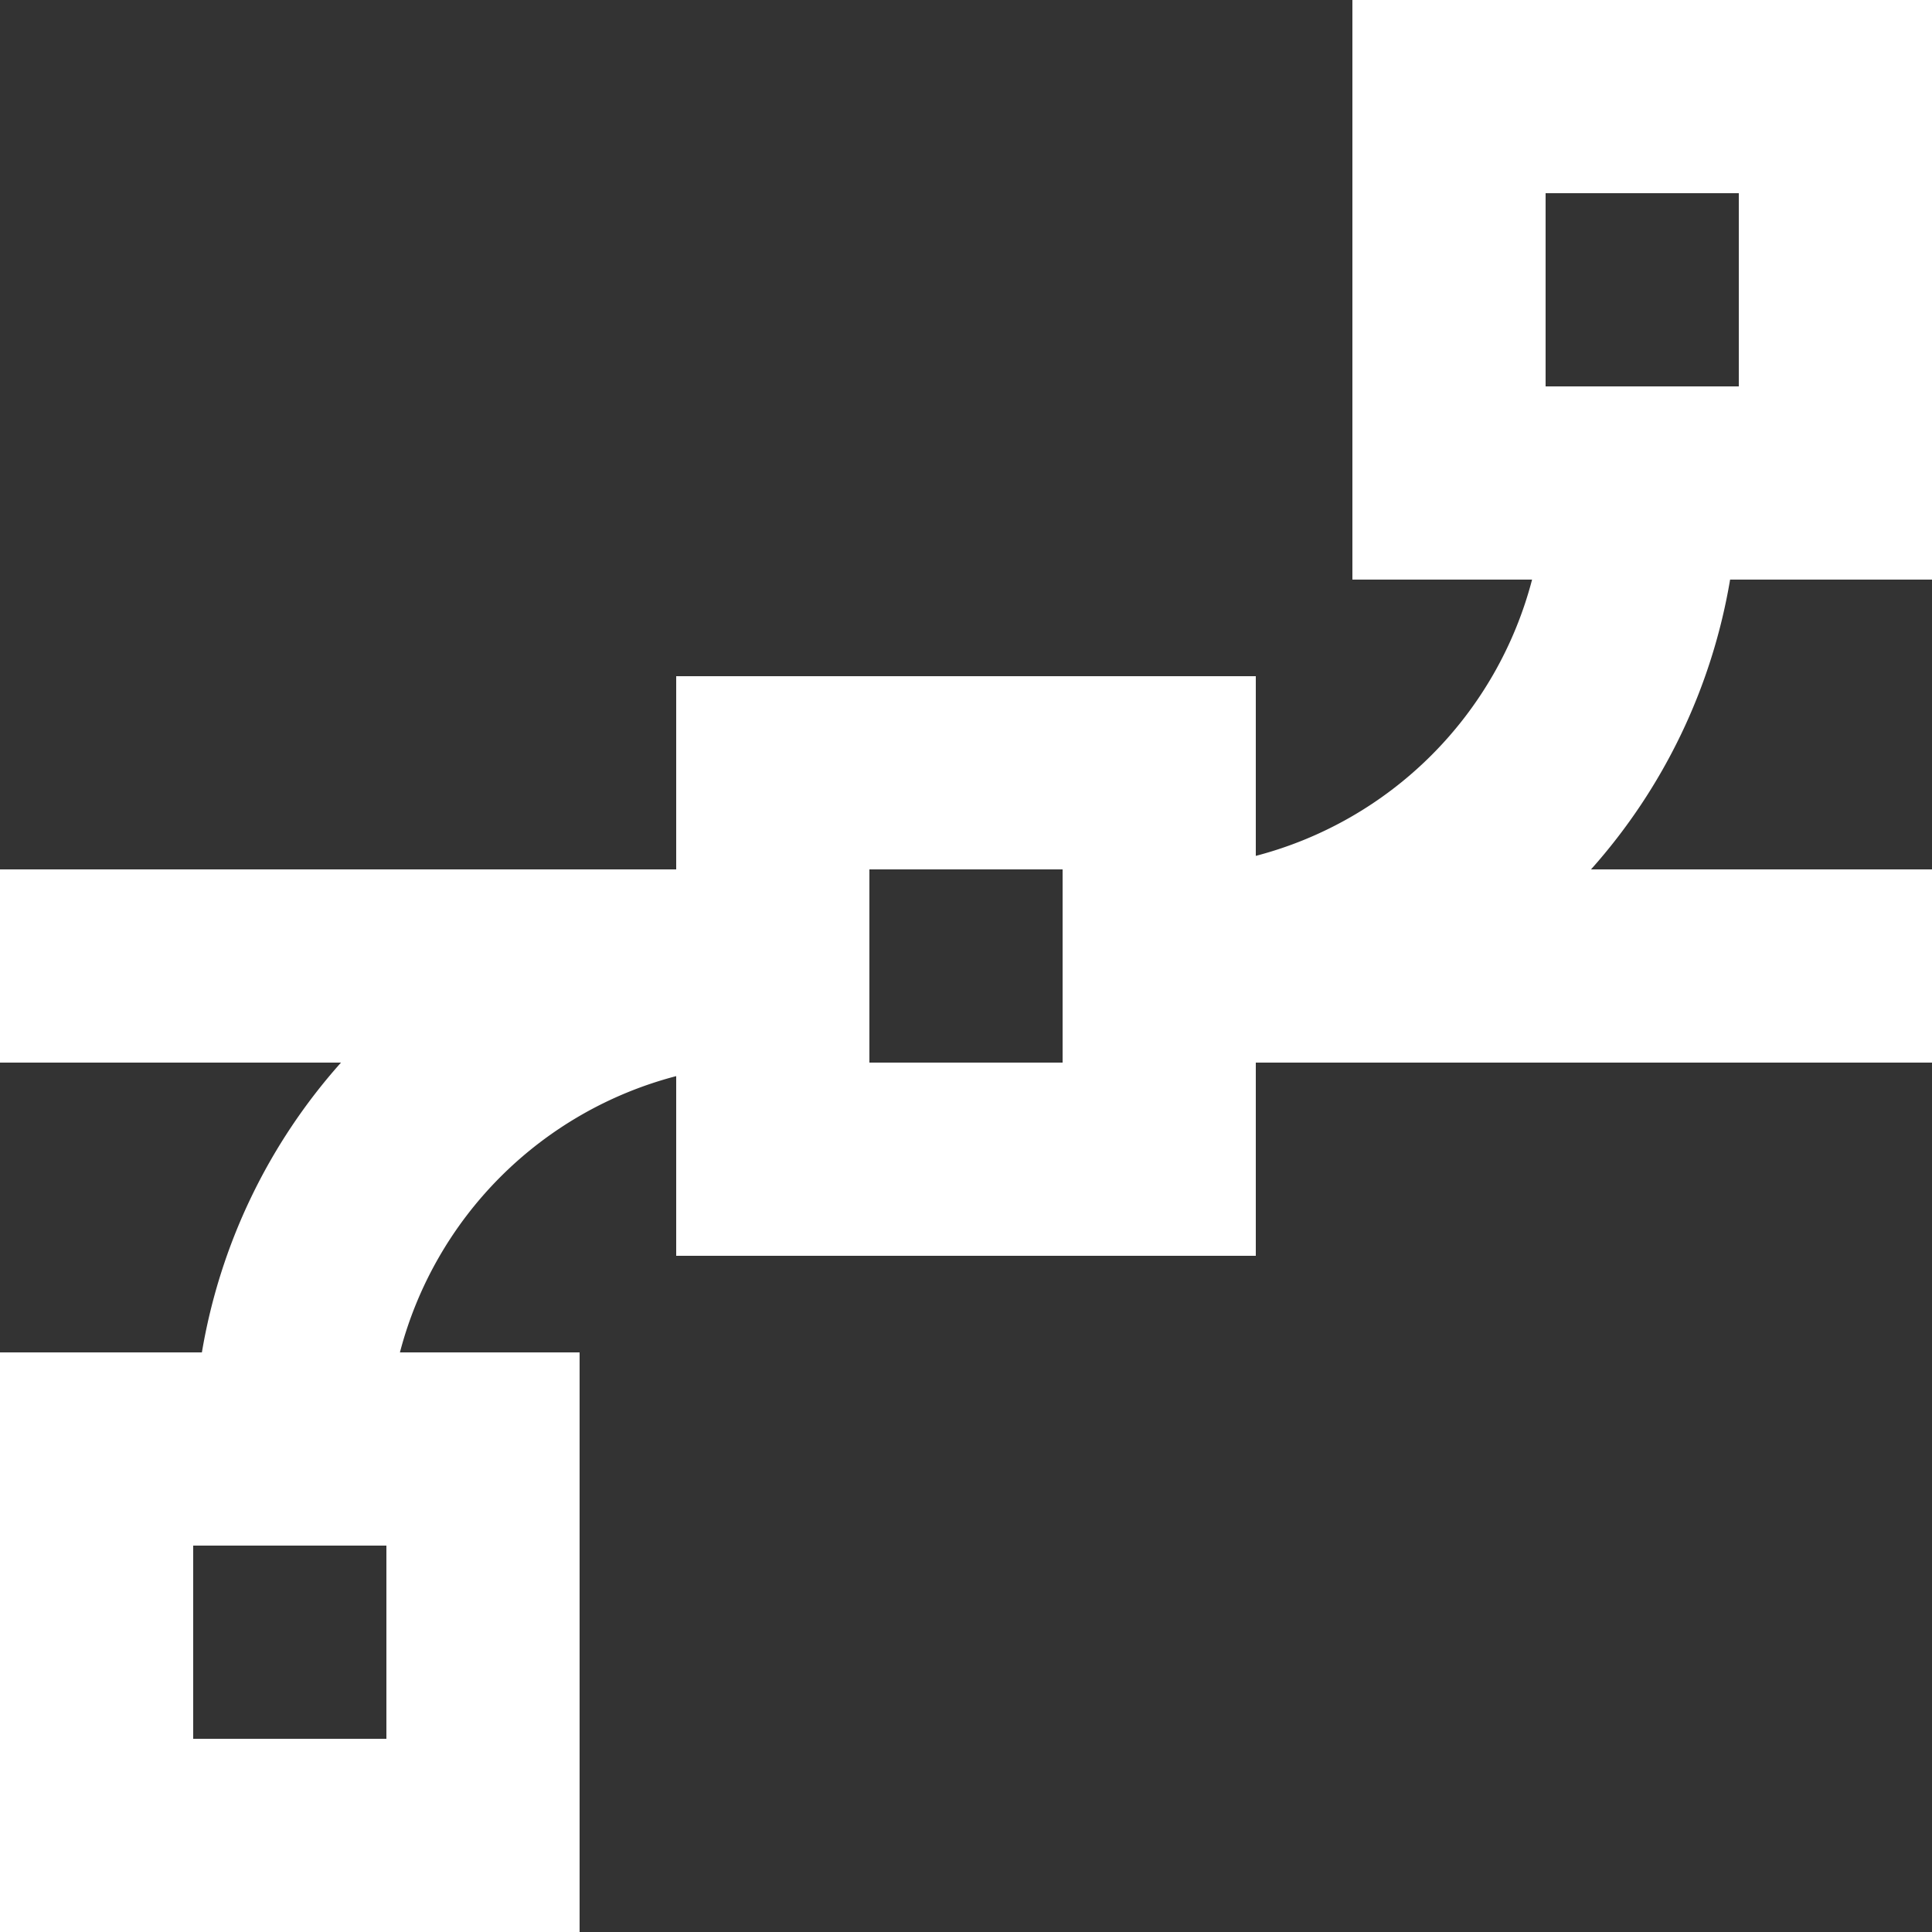
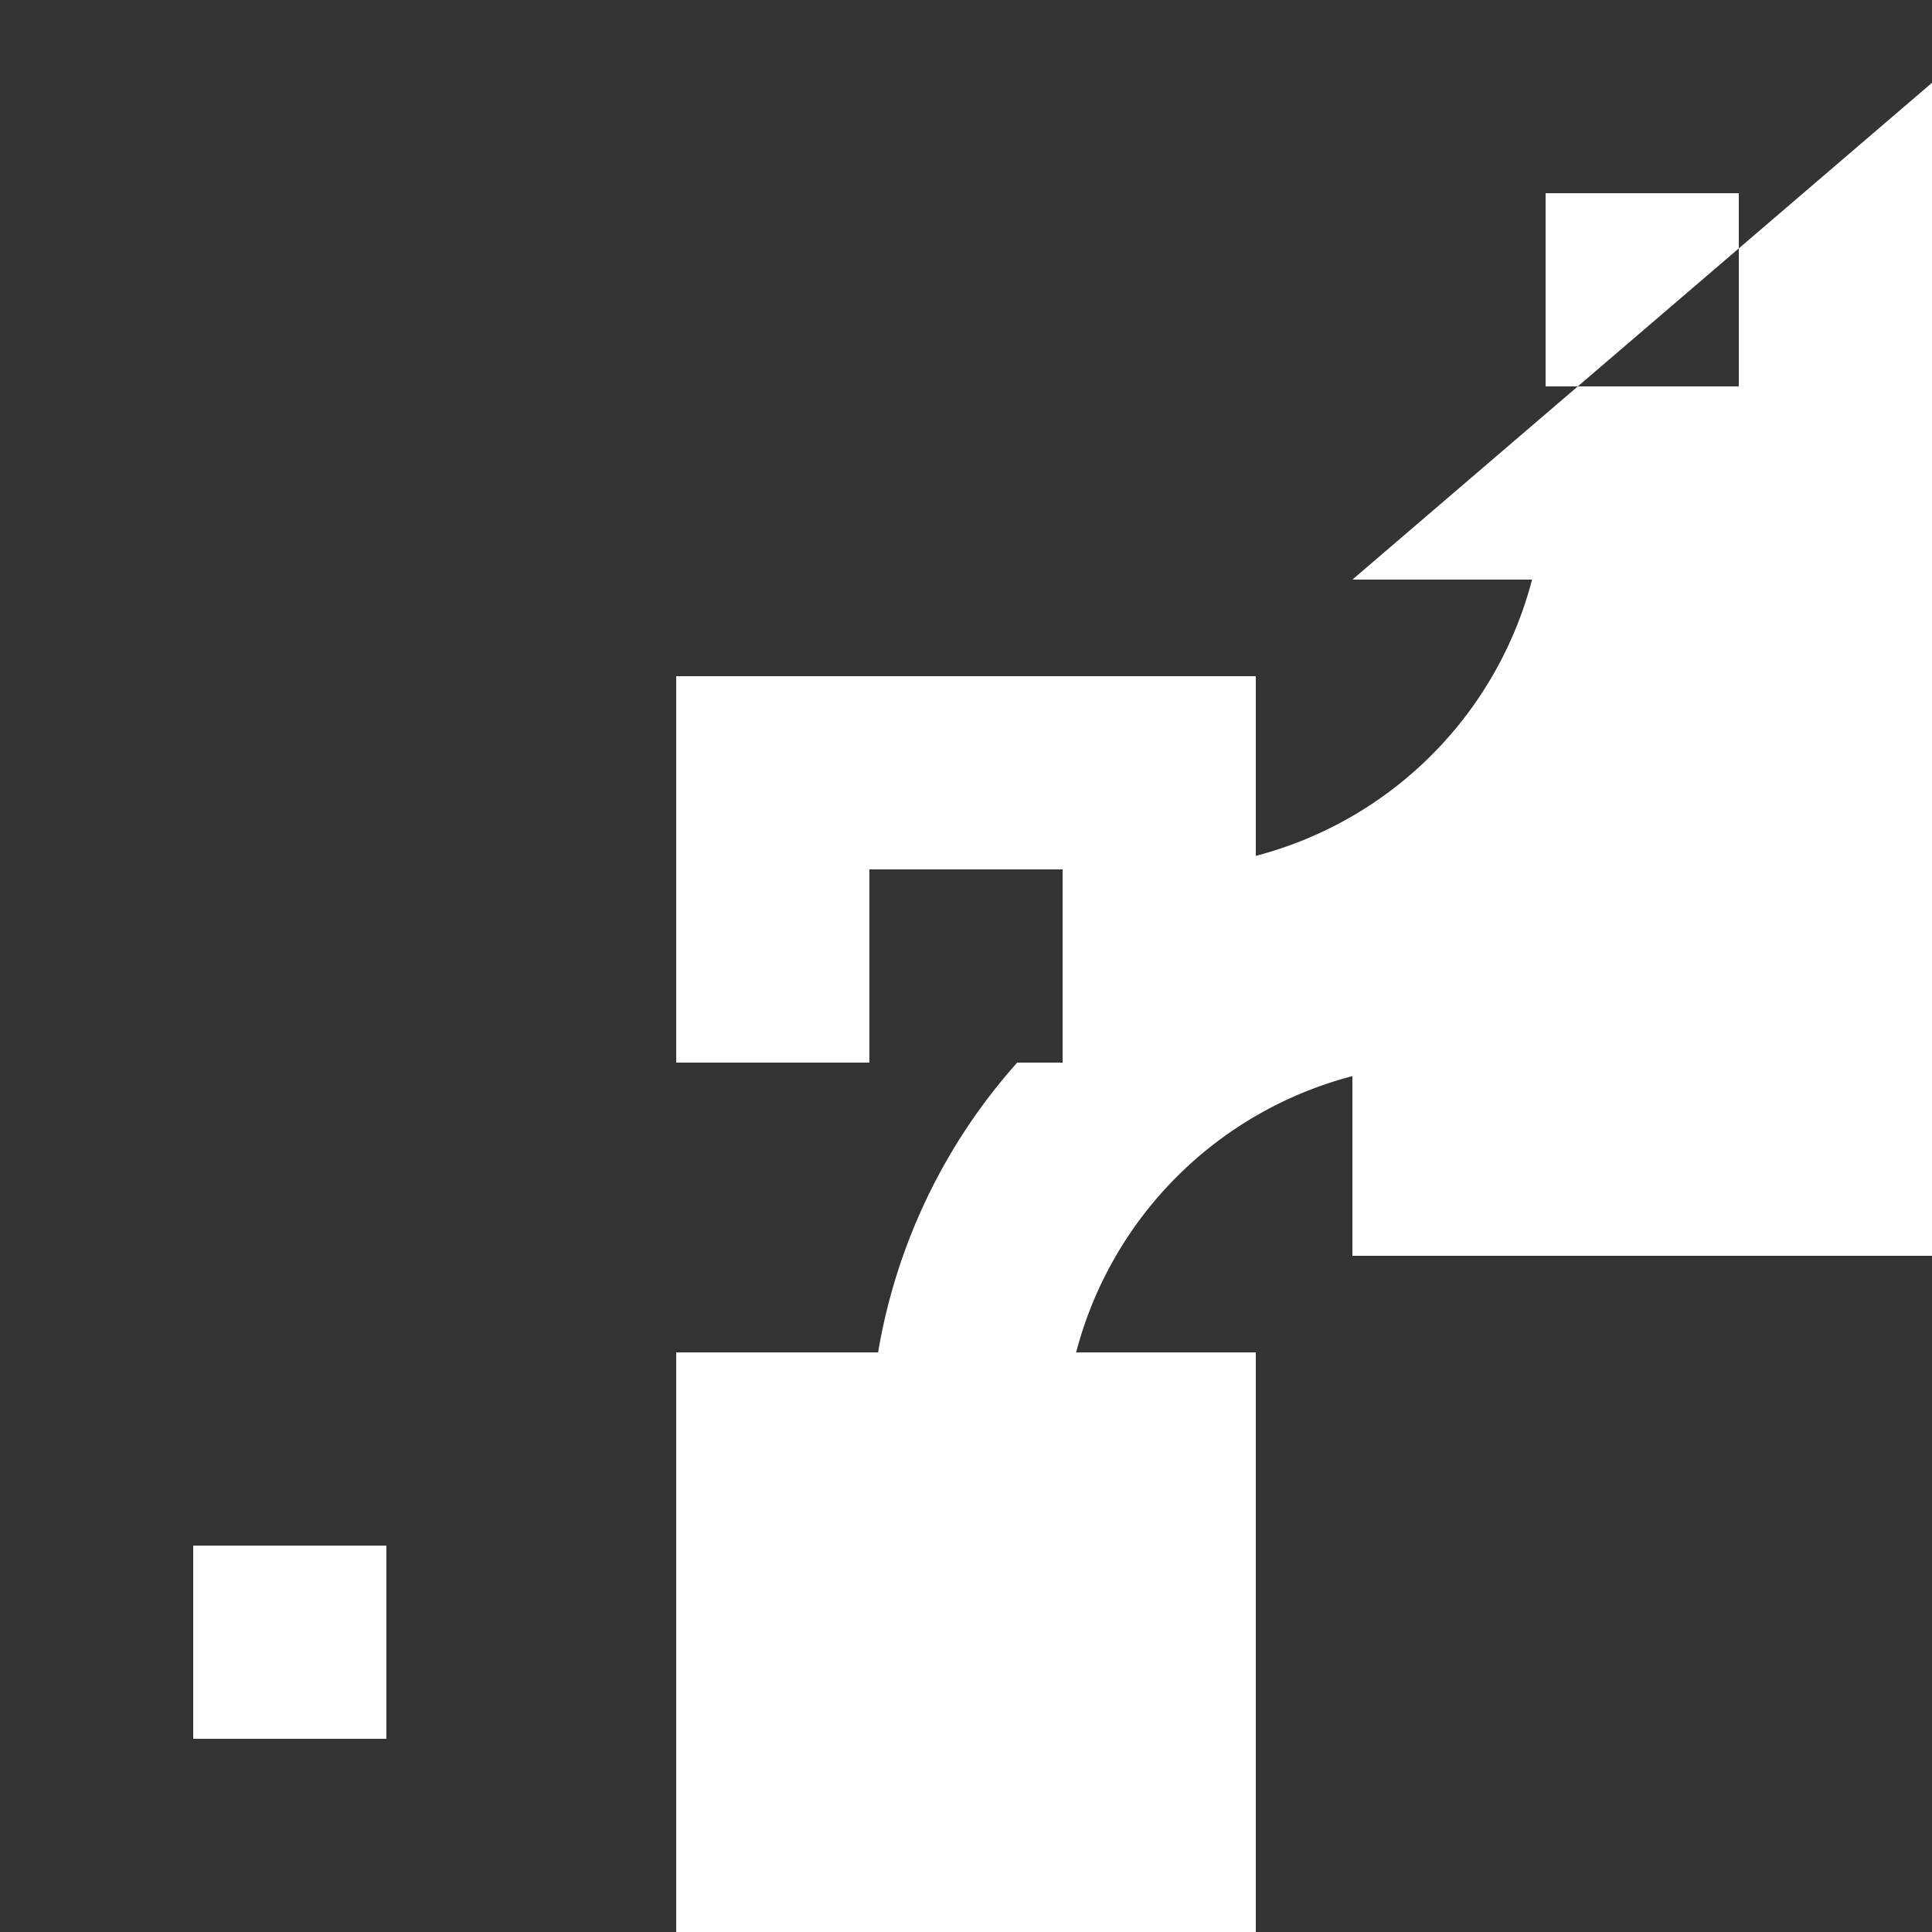
<svg xmlns="http://www.w3.org/2000/svg" width="40" height="40" viewBox="0 0 40 40">
  <rect x="0" y="0" width="40" height="40" fill="#333333" stroke="none" />
-   <path id="noun-design-2749566" d="M144.667,58.67h3.72a8,8,0,0,1-5.72,5.72V60.67h-12v4h-14v4h7.06a12,12,0,0,0-2.88,6h-4.18v12h12v-12h-3.72a8,8,0,0,1,5.72-5.72v3.72h12v-4h14v-4h-7.06a12,12,0,0,0,2.88-6h4.18v-12h-12Zm-20,24h-4v-4h4Zm14-14h-4v-4h4Zm10-18h4v4h-4Z" transform="translate(-116.667 -46.67)" fill="#fff" />
+   <path id="noun-design-2749566" d="M144.667,58.67h3.72a8,8,0,0,1-5.72,5.72V60.67h-12v4v4h7.06a12,12,0,0,0-2.88,6h-4.18v12h12v-12h-3.72a8,8,0,0,1,5.72-5.72v3.72h12v-4h14v-4h-7.06a12,12,0,0,0,2.88-6h4.18v-12h-12Zm-20,24h-4v-4h4Zm14-14h-4v-4h4Zm10-18h4v4h-4Z" transform="translate(-116.667 -46.67)" fill="#fff" />
</svg>